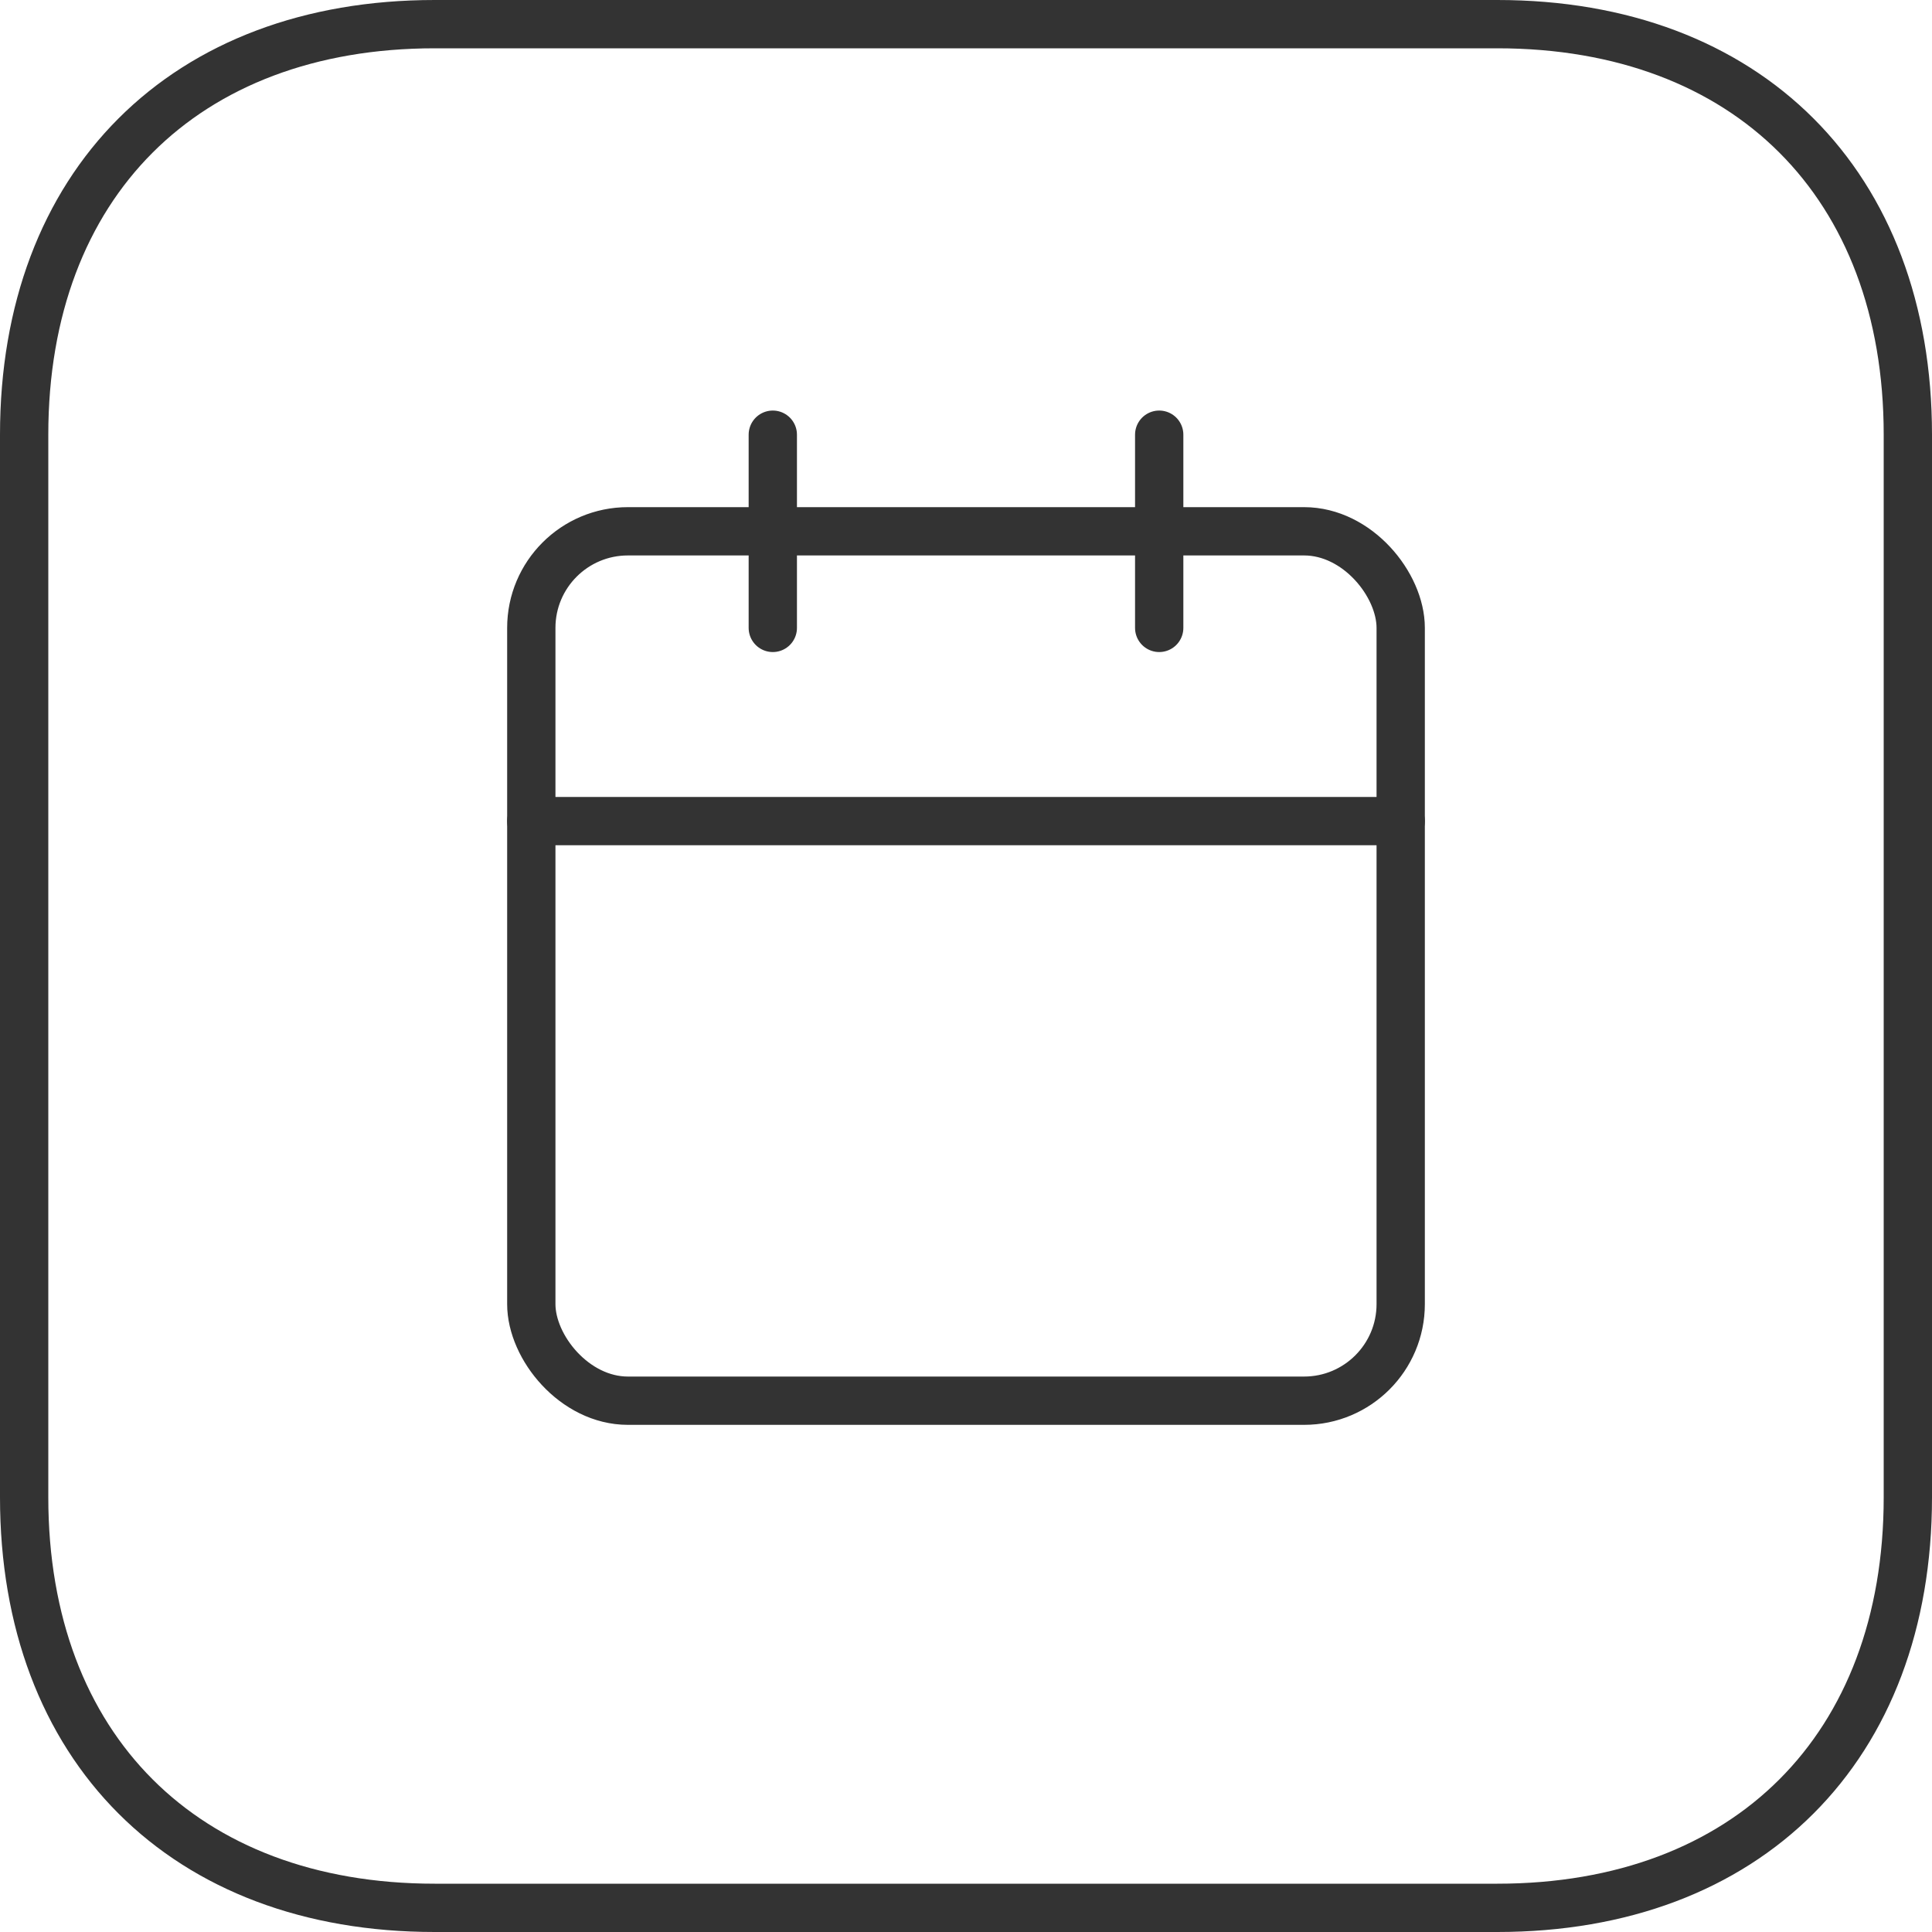
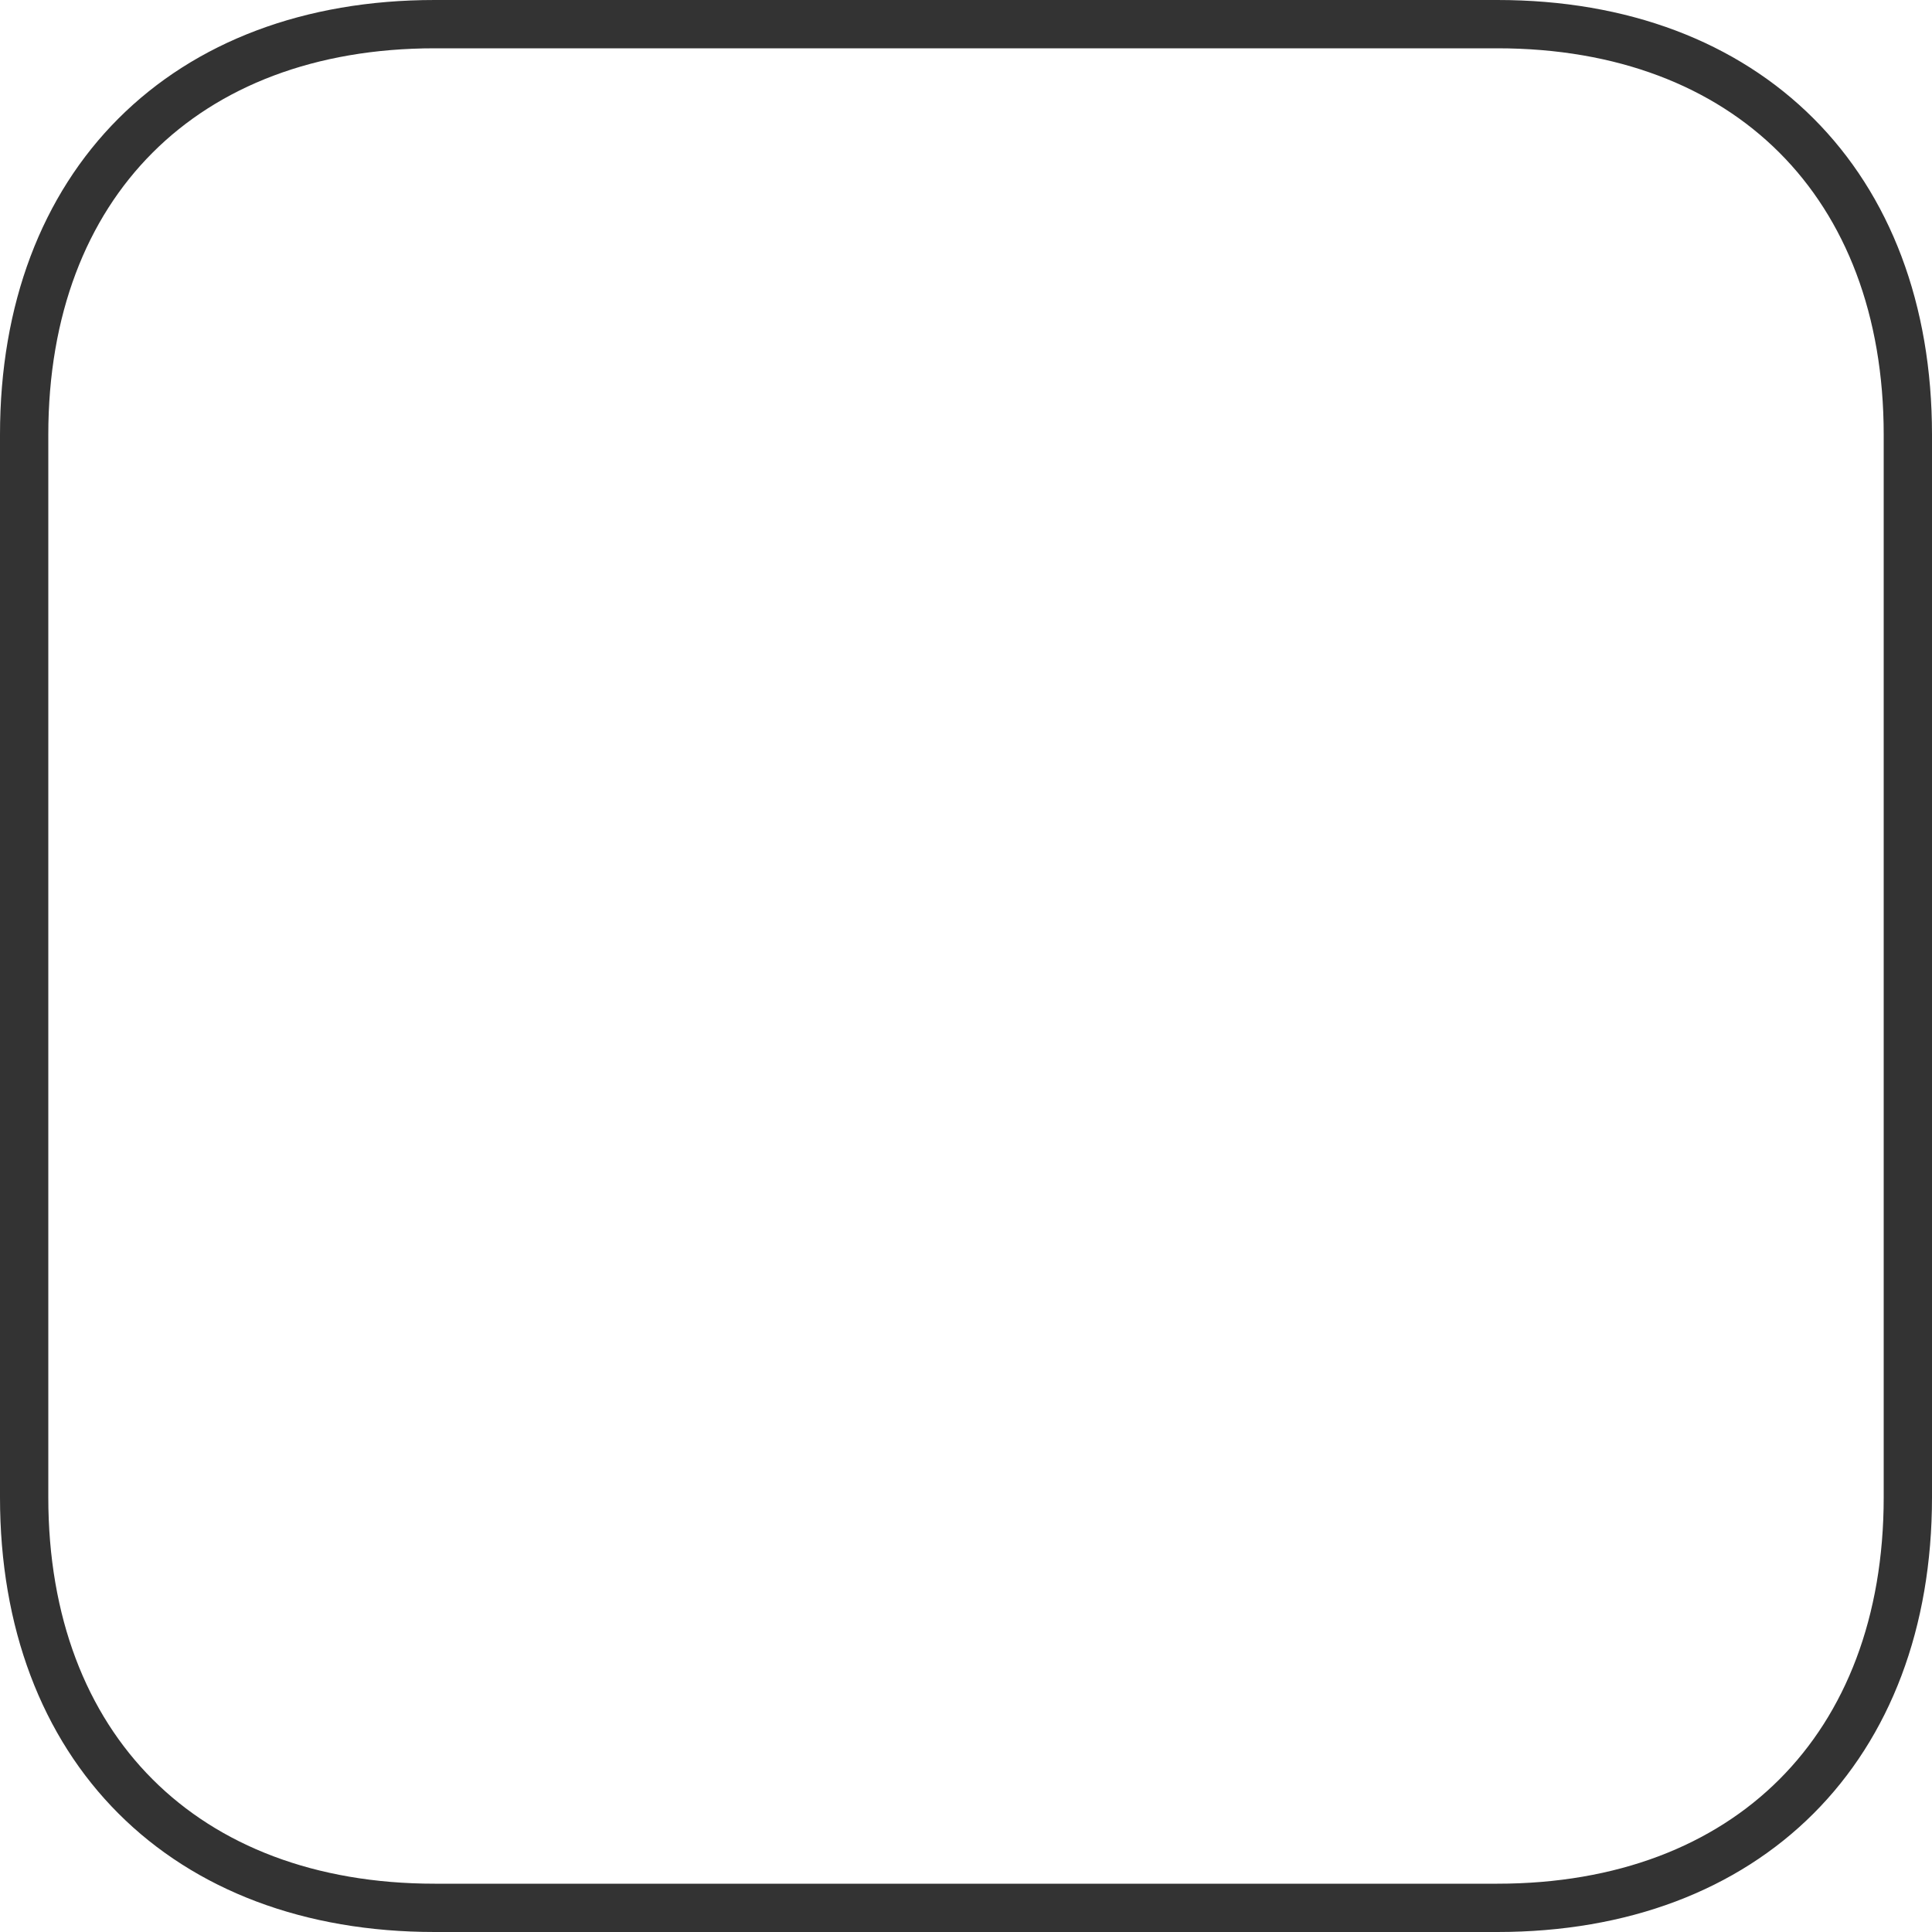
<svg xmlns="http://www.w3.org/2000/svg" width="80" height="80" viewBox="0 0 80 80">
  <g fill="none" fill-rule="evenodd" stroke="#333" stroke-width="2">
    <path d="M62 1H18C7.634 1 1 7.634 1 18v44c0 10.366 6.634 17 17 17h44c10.366 0 17-6.634 17-17V18C79 7.634 72.366 1 62 1z" />
    <g stroke-linecap="round" stroke-linejoin="round" transform="translate(22 18)">
-       <rect width="36" height="36" y="4" rx="4" />
-       <path d="M26 0v8M10 0v8M0 16h36" />
-     </g>
+       </g>
  </g>
</svg>